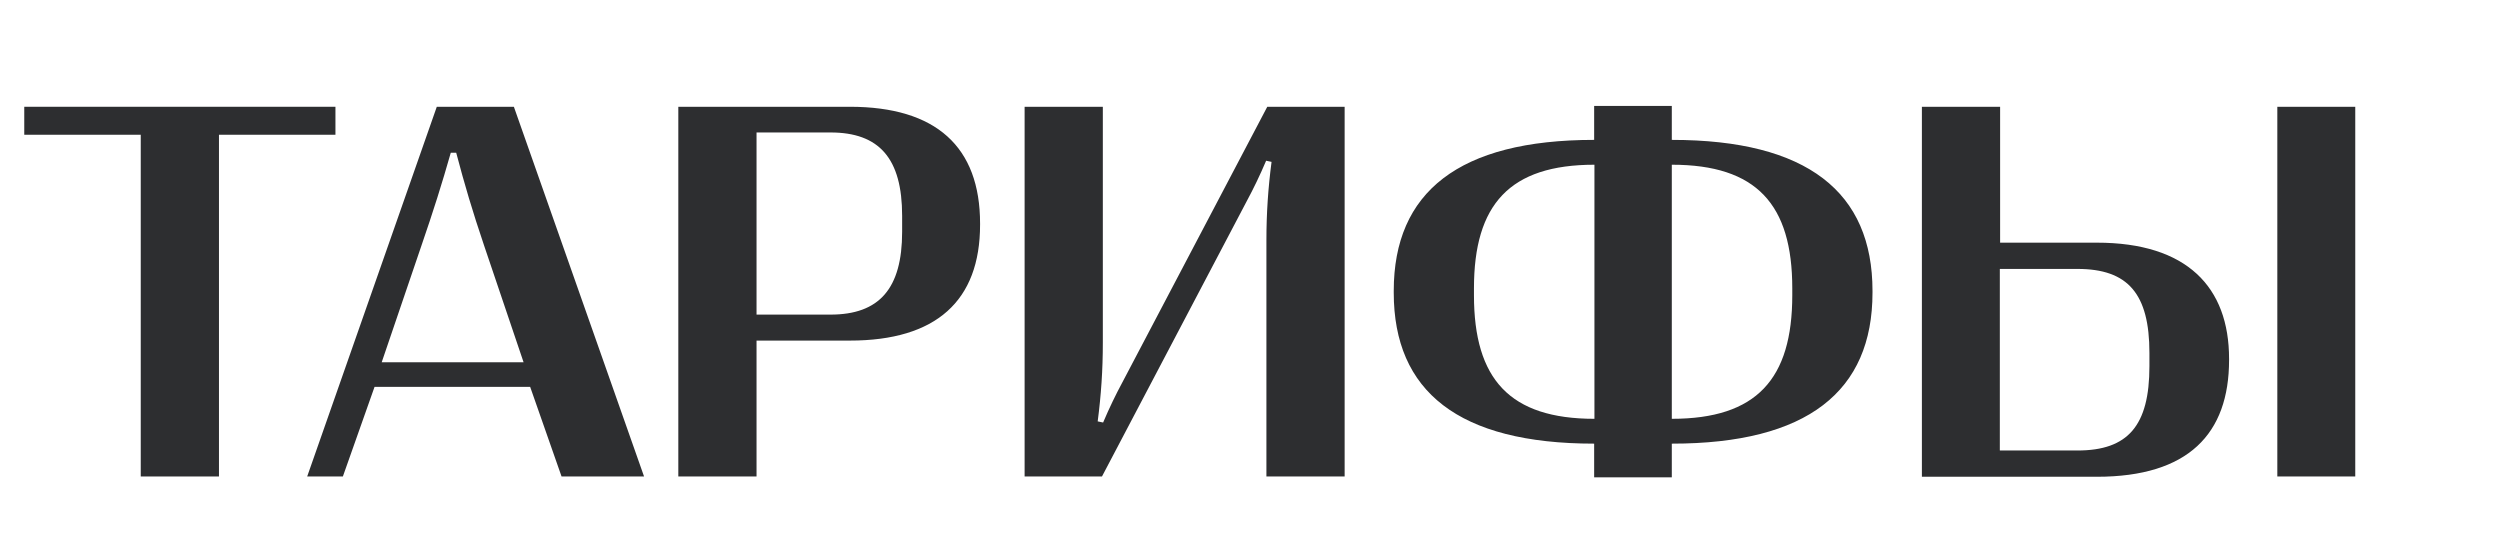
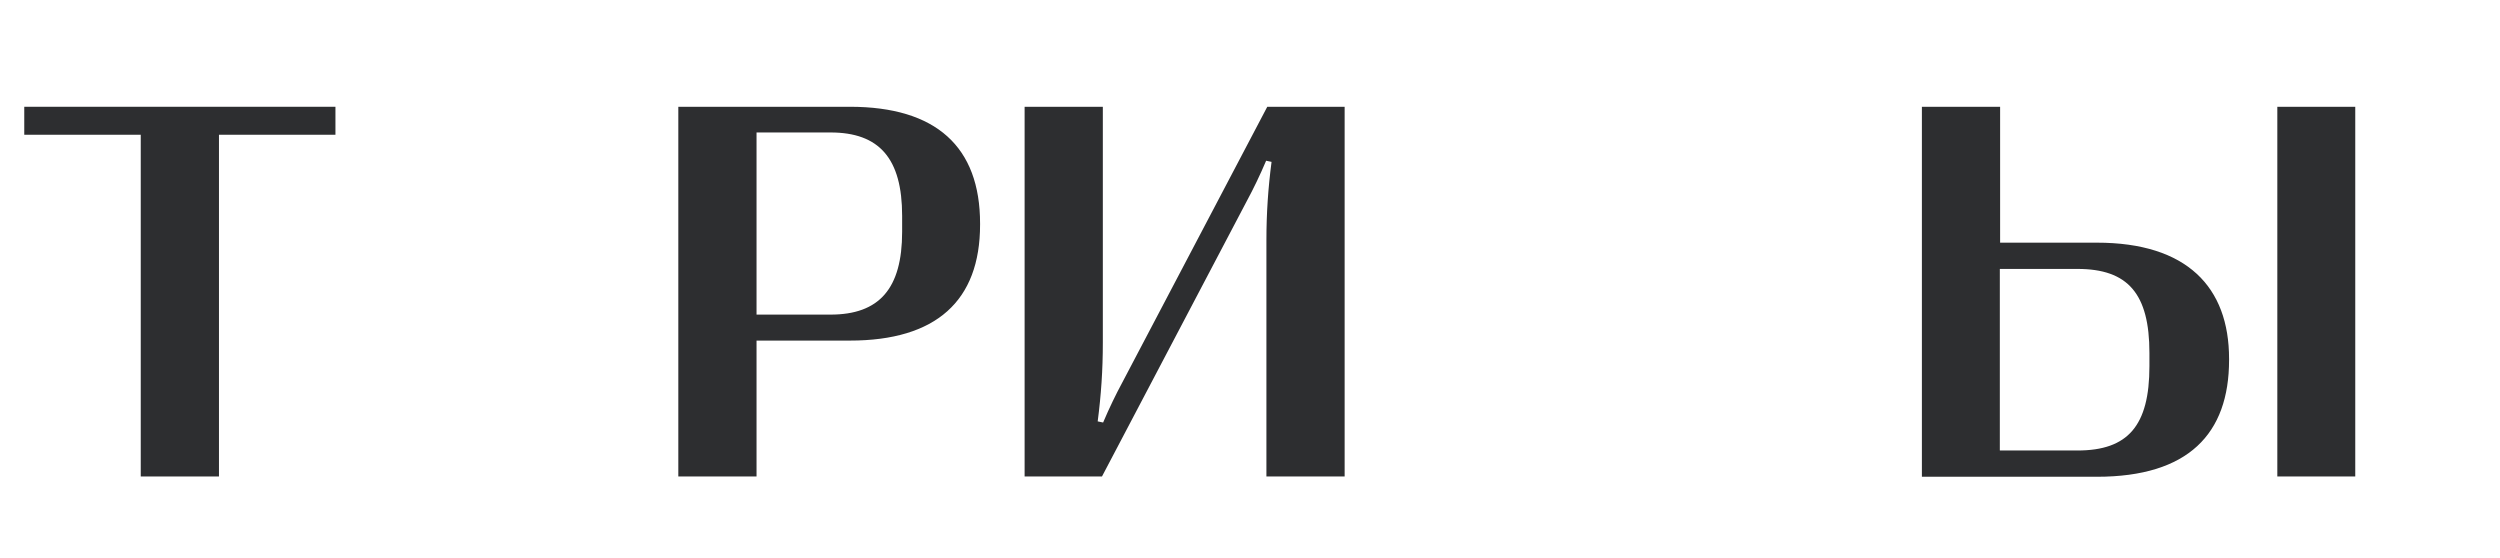
<svg xmlns="http://www.w3.org/2000/svg" x="0px" y="0px" viewBox="0 0 875.7 195.5" style="enable-background:new 0 0 875.7 195.5;" xml:space="preserve">
  <style type="text/css"> .st0{display:none;} .st1{display:inline;} .st2{fill:#FFFFFF;} .st3{fill:none;stroke:#8A8989;stroke-miterlimit:10;} .st4{clip-path:url(#SVGID_00000116198240987406634940000001444504686328922519_);fill:url(#SVGID_00000135659012556546649510000016831755529278803366_);} .st5{clip-path:url(#SVGID_00000113319888287311466520000014483936649084379306_);fill:url(#SVGID_00000001633004660683280520000017969394207224881591_);} .st6{clip-path:url(#SVGID_00000016038784057881895060000003661708336115370630_);fill:url(#SVGID_00000037694566040754292730000013449086934892592571_);} .st7{clip-path:url(#SVGID_00000033349771241543858530000002681697862462233004_);fill:url(#SVGID_00000168074760780410089190000017286882257288764050_);} .st8{clip-path:url(#SVGID_00000093858503536760870950000000627285497468631182_);fill:url(#SVGID_00000137833411964190158460000007726277464232925585_);} .st9{clip-path:url(#SVGID_00000138564307173311946190000003683817788197259426_);fill:url(#SVGID_00000071525959612279453620000005578697910658671523_);} .st10{clip-path:url(#SVGID_00000011004103704425133070000007429303273906663085_);fill:url(#SVGID_00000172438044431210092600000001111665634730822833_);} .st11{clip-path:url(#SVGID_00000037692665961759407780000012958109198446989210_);fill:url(#SVGID_00000133499759228655206090000008449522348857317770_);} .st12{fill:#EB5D0B;} .st13{clip-path:url(#SVGID_00000154384186819877731700000017277946436635661758_);fill:url(#SVGID_00000079449481985724360900000012257010274872371853_);} .st14{clip-path:url(#SVGID_00000108291644225764208970000014959485684663385732_);fill:url(#SVGID_00000042728818805794255140000008017123192769979051_);} .st15{display:inline;fill:#55A533;} .st16{display:inline;fill:#455EA6;} .st17{fill:#2D2E30;} </style>
  <g id="Слой_1" class="st0"> </g>
  <g id="Слой_2"> </g>
  <g id="Слой_3"> </g>
  <g id="Слой_4"> </g>
  <g id="Слой_5">
    <g>
      <path class="st17" d="M49.3,166.9V47.2H8.5v-9.8h109v9.8H76.7v119.7H49.3z" />
-       <path class="st17" d="M107.6,166.9L153,37.4h27l45.6,129.5h-28.9l-11-31.4h-54.5l-11.1,31.4H107.6z M133.7,126.9h49.7l-13.8-40.8 c-4.1-12.1-6.9-21.6-9.8-32.6h-1.9c-3.1,10.9-6.1,20.4-10.3,32.6L133.7,126.9z" />
      <path class="st17" d="M237.6,166.9V37.4h60.1c30.2,0,45.6,14,45.6,40.9v0.4c0,26.7-15.4,40.6-45.6,40.6H265v47.6H237.6z M265,110.2h25.9c17.1,0,25.1-9.1,25.1-29v-5.6c0-20.1-8-29.2-25.1-29.2H265V110.2z" />
      <path class="st17" d="M358.9,166.9V37.4h27.4v82.7c0,9.5-0.6,18.3-1.8,27.5l1.9,0.4c2.2-5.2,4.6-10.1,6.6-13.8l50.9-96.8H471 v129.5h-27.4V84.2c0-9.5,0.6-18.3,1.8-27.5l-1.9-0.4c-2.2,5.2-4.6,10.1-6.6,13.8L386,166.9H358.9z" />
-       <path class="st17" d="M558.4,167.2v-11.8c-47.5,0-70.2-18.3-70.2-52.9v-0.6c0-34.6,22.8-52.9,70.2-52.9V37.1h27.2V49 c47.5,0,70.3,18.3,70.3,52.9v0.6c0,34.6-22.8,52.9-70.3,52.9v11.8H558.4z M558.5,57.7c-29.7,0-42.2,13.9-42.2,43.3v2.4 c0,29.4,12.5,43.3,42.2,43.3V57.7z M585.6,146.7c29.7,0,42.2-13.9,42.2-43.3V101c0-29.4-12.5-43.3-42.2-43.3V146.7z" />
      <path class="st17" d="M673.2,166.9V37.4h27.4V85h33.9c31.5,0,46.3,15.5,46.3,40.7v0.4c0,25.9-14.3,40.9-46.3,40.9H673.2z M700.5,157.8h27.2c17.7,0,25.2-8.7,25.2-29.5v-4.7c0-20.7-7.5-29.4-25.2-29.4h-27.2V157.8z M797.7,166.9V37.4H825v129.5H797.7z" />
    </g>
  </g>
</svg>